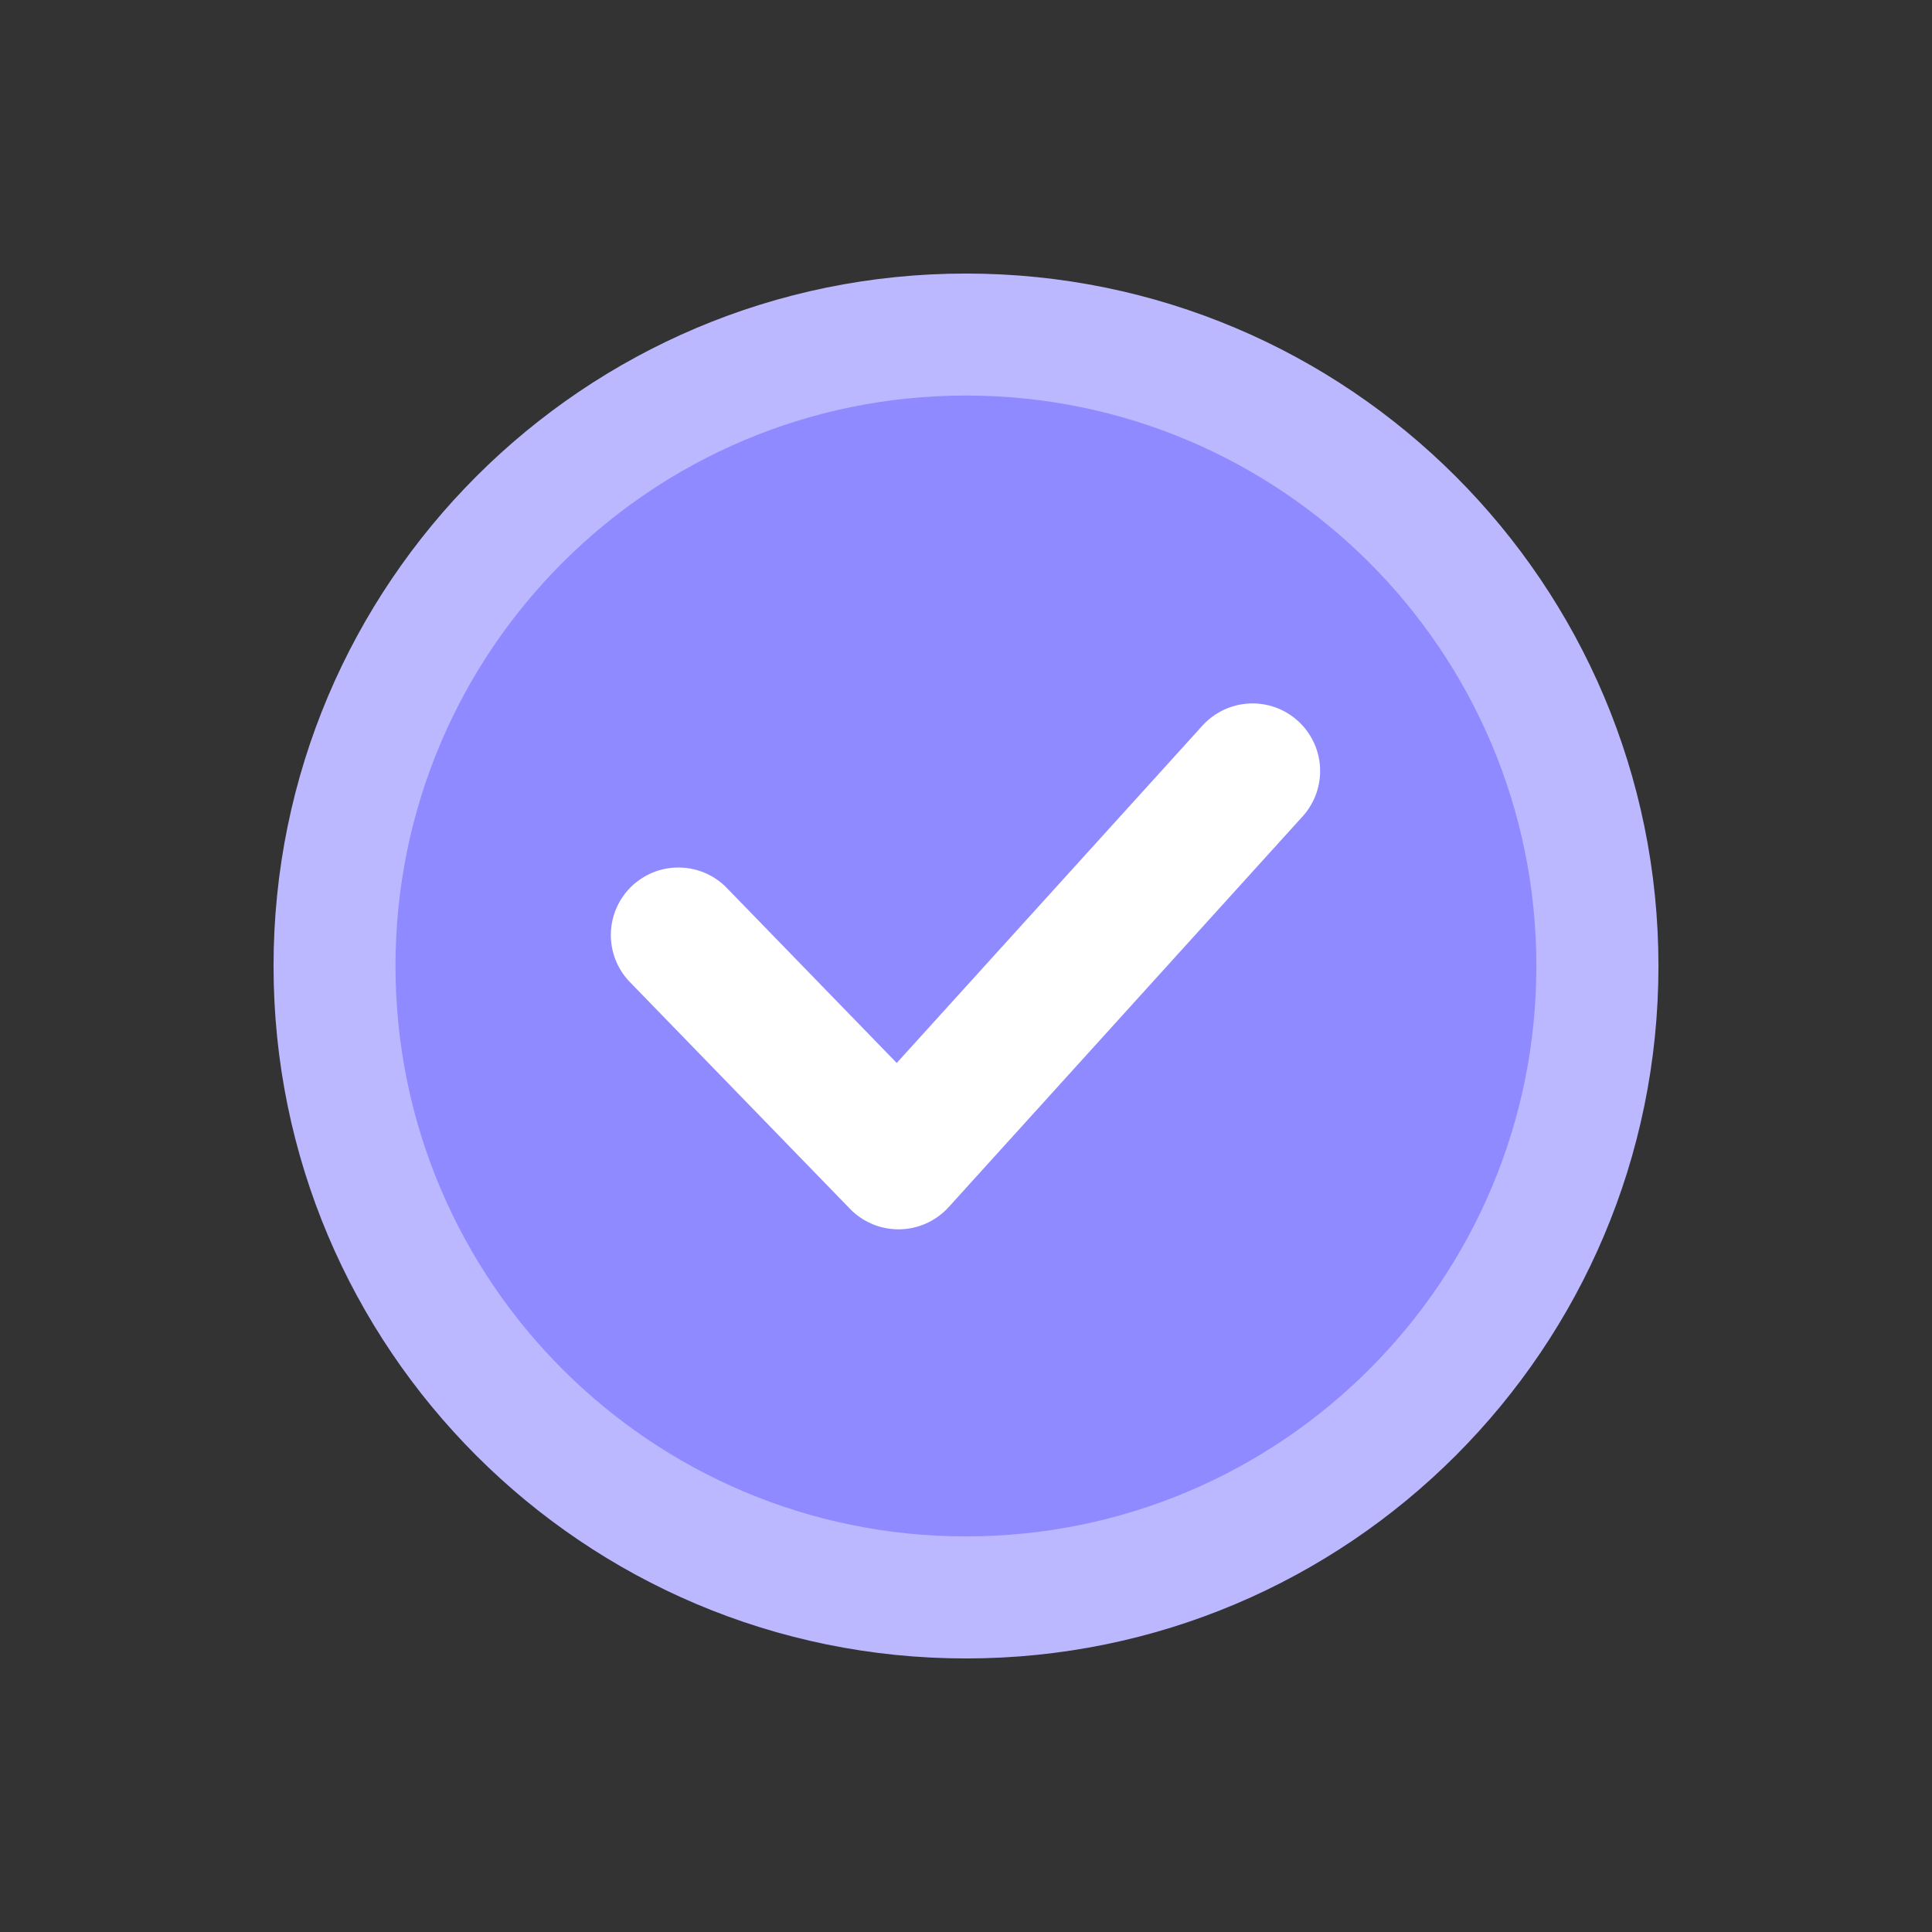
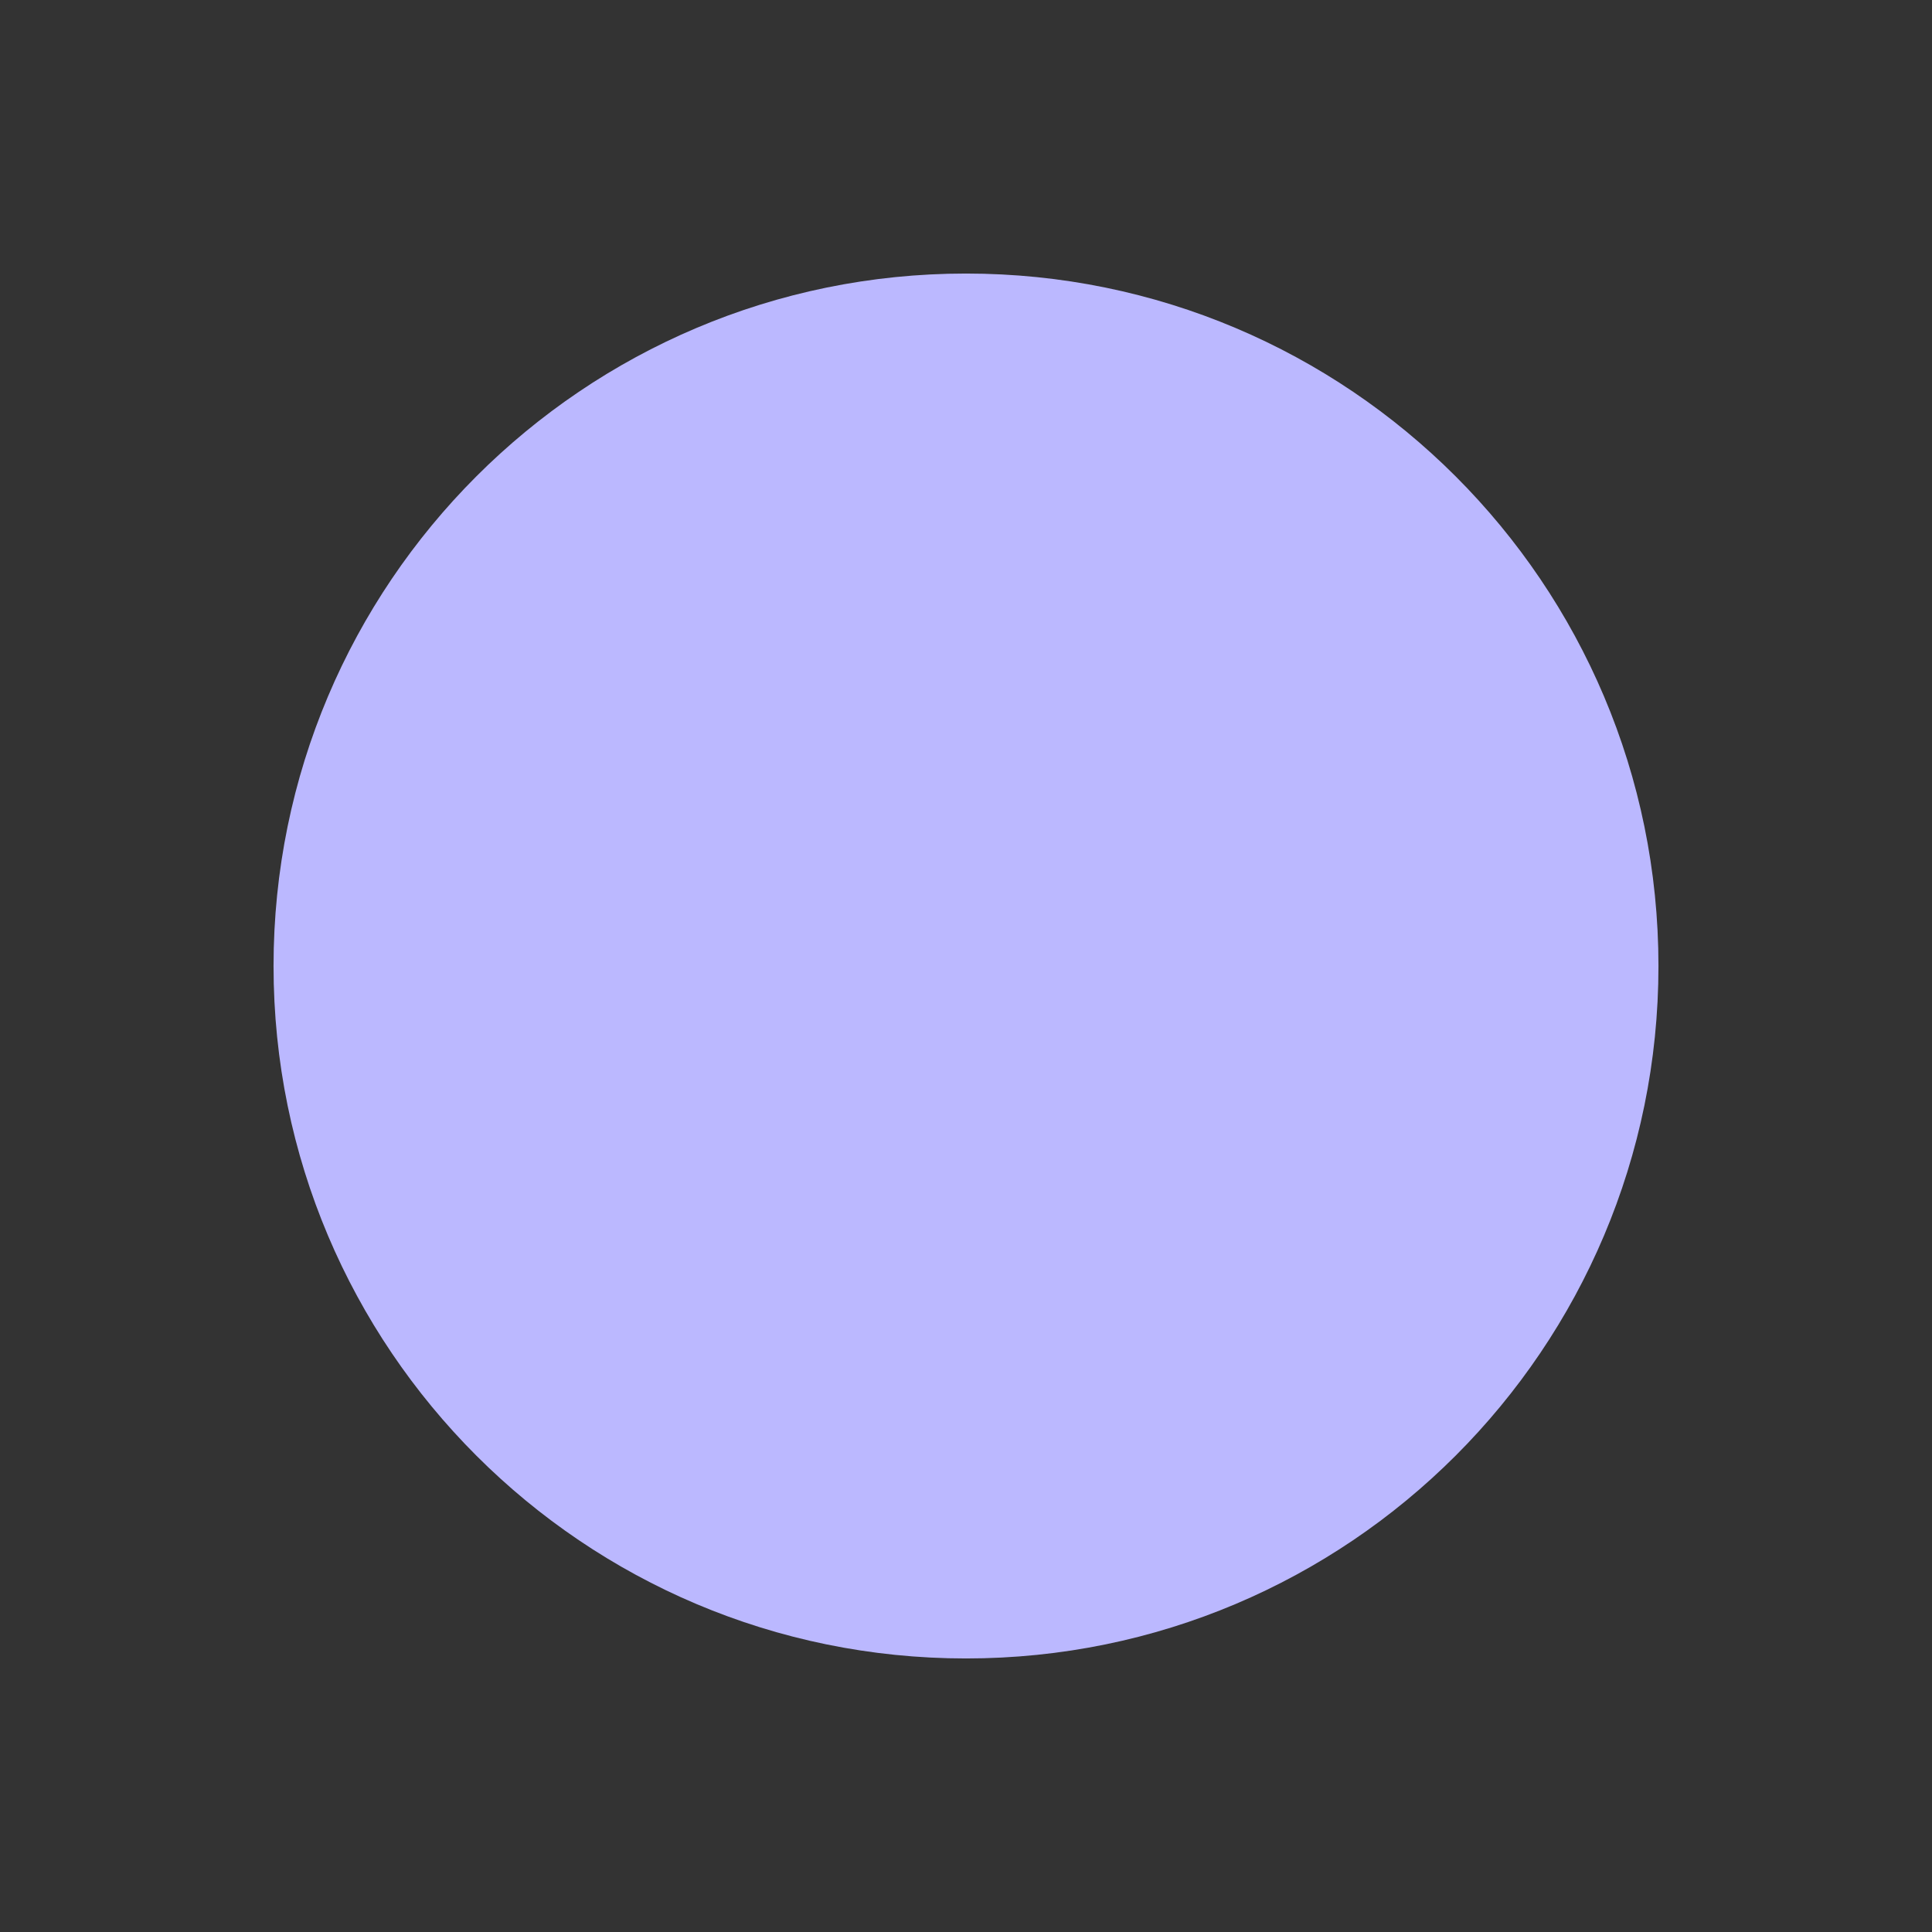
<svg xmlns="http://www.w3.org/2000/svg" width="41" height="41" viewBox="0 0 41 41" fill="none">
  <rect x="0" y="0" width="41" height="41" fill="#333333" stroke="none" />
  <path d="M20.5 35.195C28.616 35.195 35.195 28.616 35.195 20.5C35.195 12.384 28.616 5.805 20.5 5.805C12.384 5.805 5.805 12.384 5.805 20.5C5.805 28.616 12.384 35.195 20.5 35.195Z" fill="#BBB8FF" />
-   <path d="M20.498 32.605C27.184 32.605 32.604 27.185 32.604 20.499C32.604 13.813 27.184 8.394 20.498 8.394C13.813 8.394 8.393 13.813 8.393 20.499C8.393 27.185 13.813 32.605 20.498 32.605Z" fill="#8F8AFF" />
-   <path d="M19.066 26.088C18.874 26.088 18.684 26.05 18.508 25.975C18.331 25.9 18.171 25.791 18.038 25.653L13.378 20.852C13.244 20.717 13.139 20.558 13.068 20.382C12.997 20.206 12.961 20.018 12.963 19.829C12.965 19.639 13.004 19.452 13.079 19.278C13.154 19.104 13.262 18.946 13.398 18.814C13.534 18.683 13.695 18.579 13.871 18.509C14.047 18.44 14.236 18.406 14.425 18.41C14.615 18.414 14.801 18.455 14.975 18.531C15.148 18.608 15.305 18.718 15.435 18.855L19.03 22.558L25.532 15.383C25.789 15.108 26.144 14.945 26.521 14.929C26.897 14.913 27.265 15.046 27.544 15.299C27.823 15.552 27.991 15.904 28.013 16.28C28.034 16.656 27.907 17.026 27.658 17.309L20.131 25.618C19.999 25.763 19.838 25.88 19.659 25.961C19.48 26.042 19.287 26.085 19.091 26.088H19.066Z" fill="white" />
</svg>